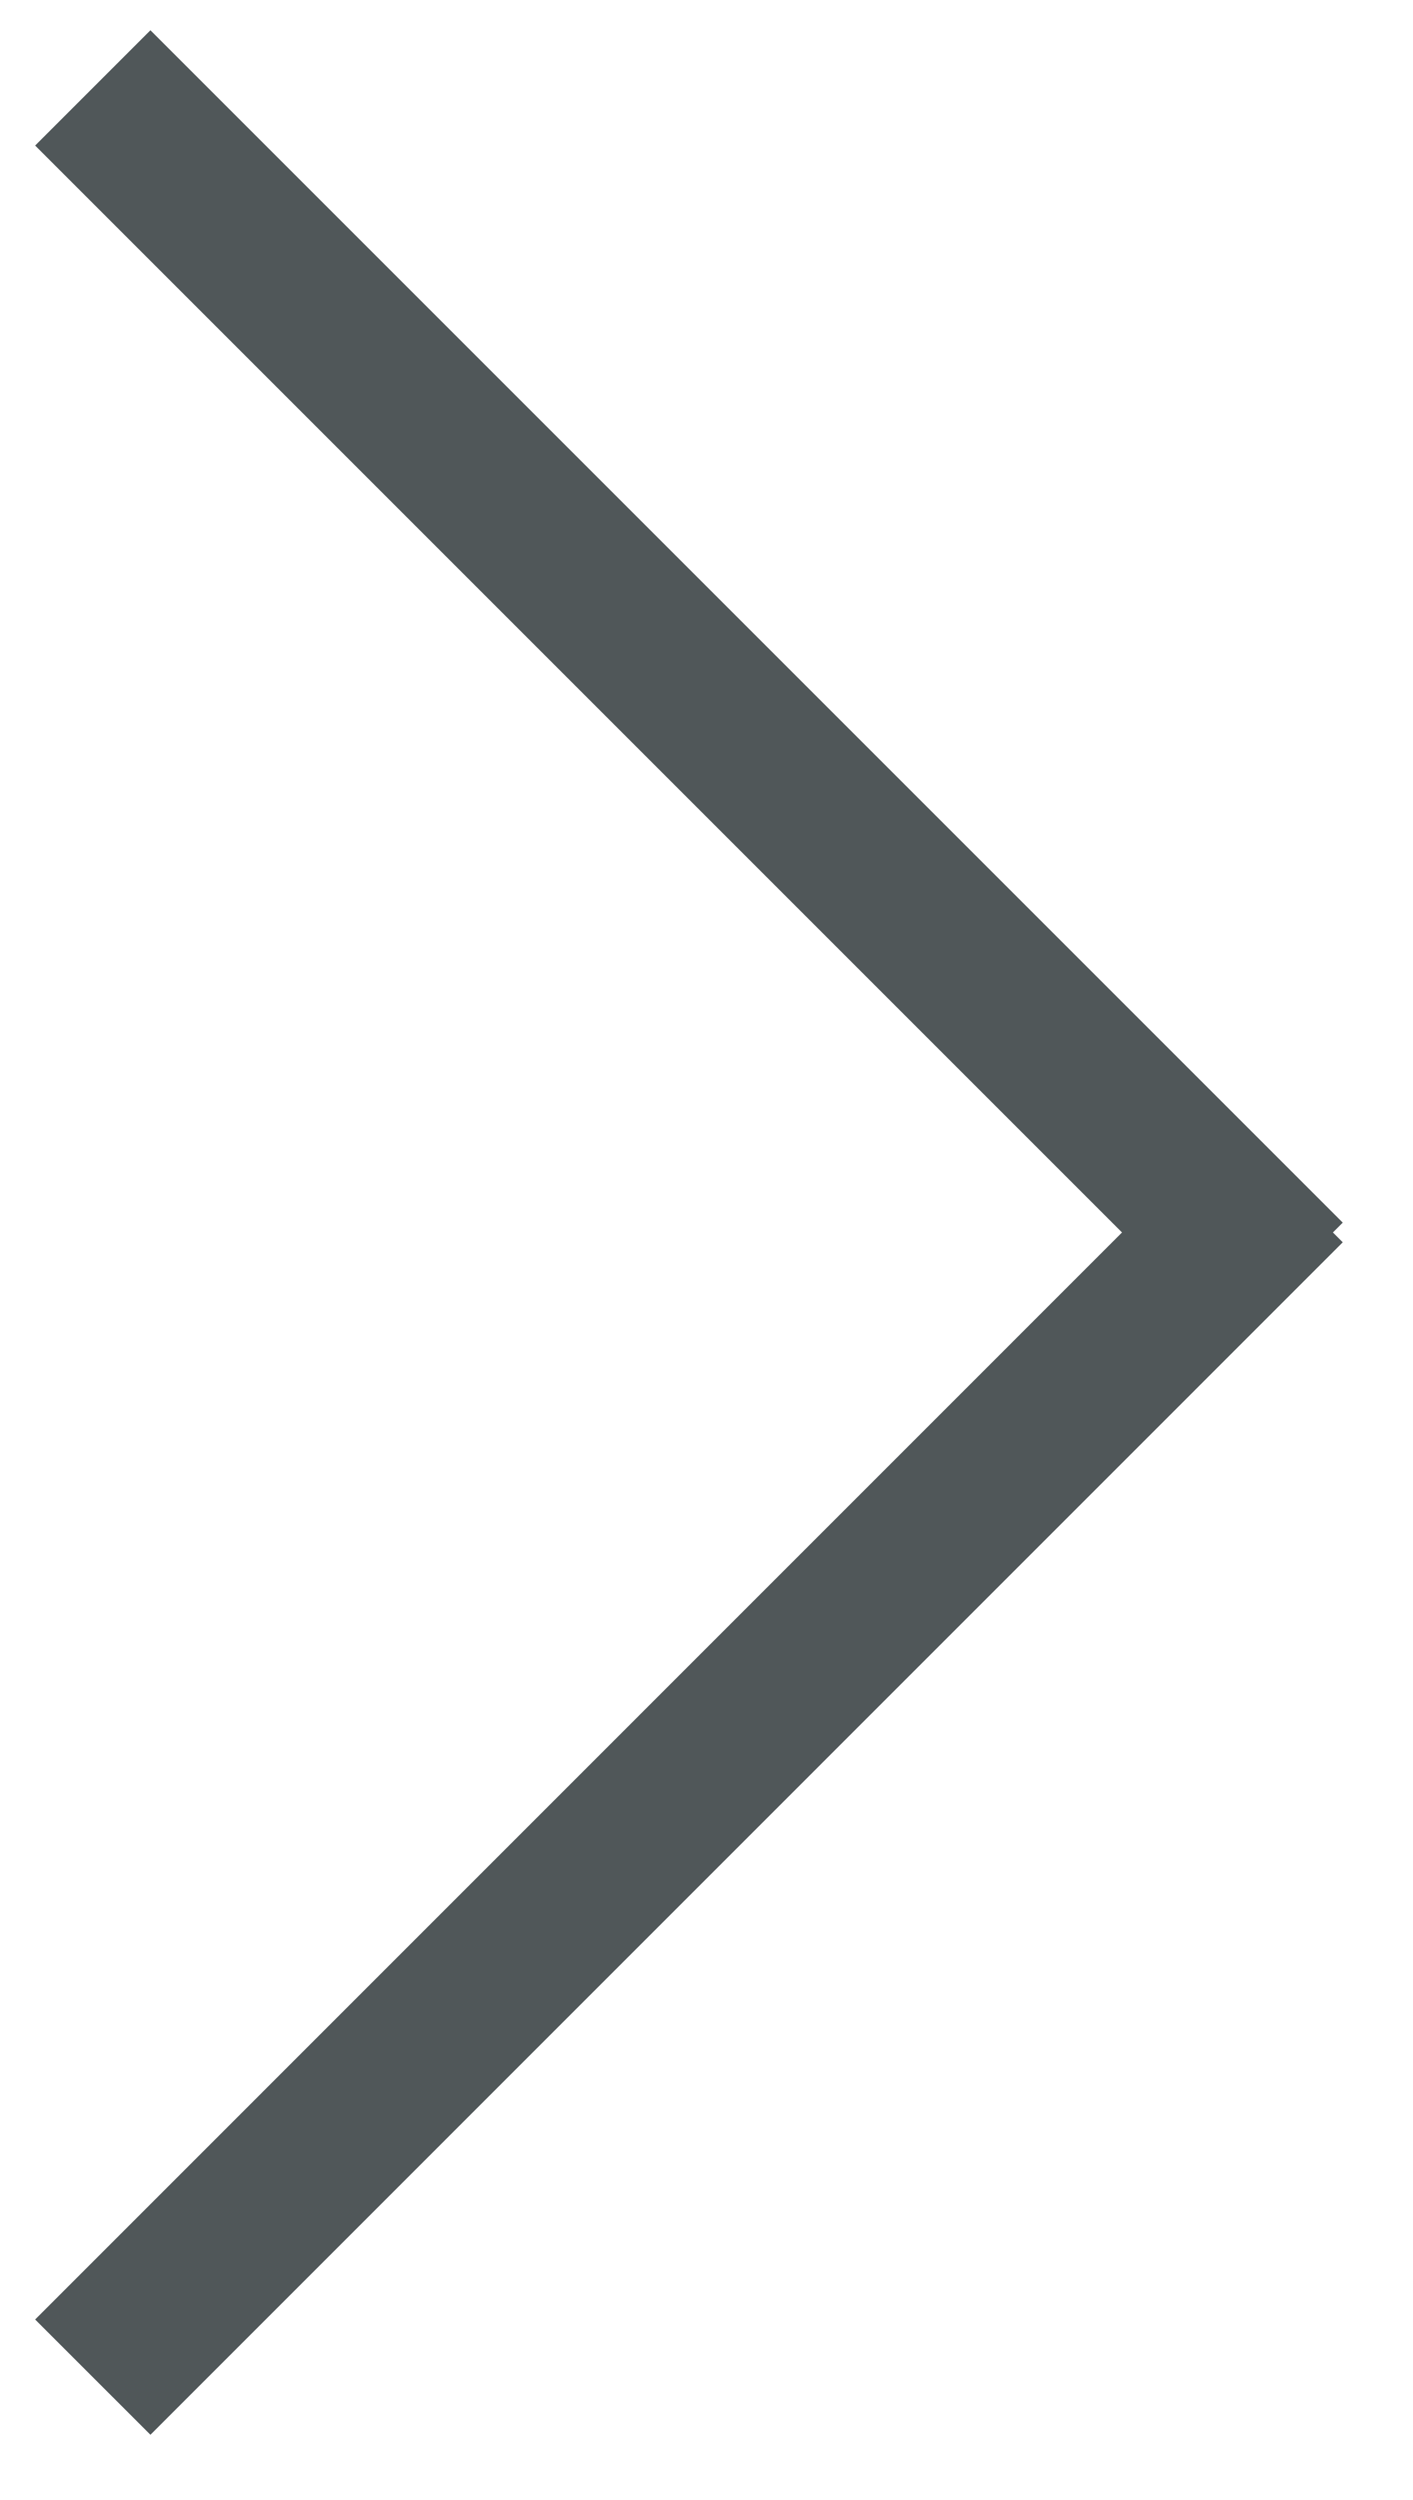
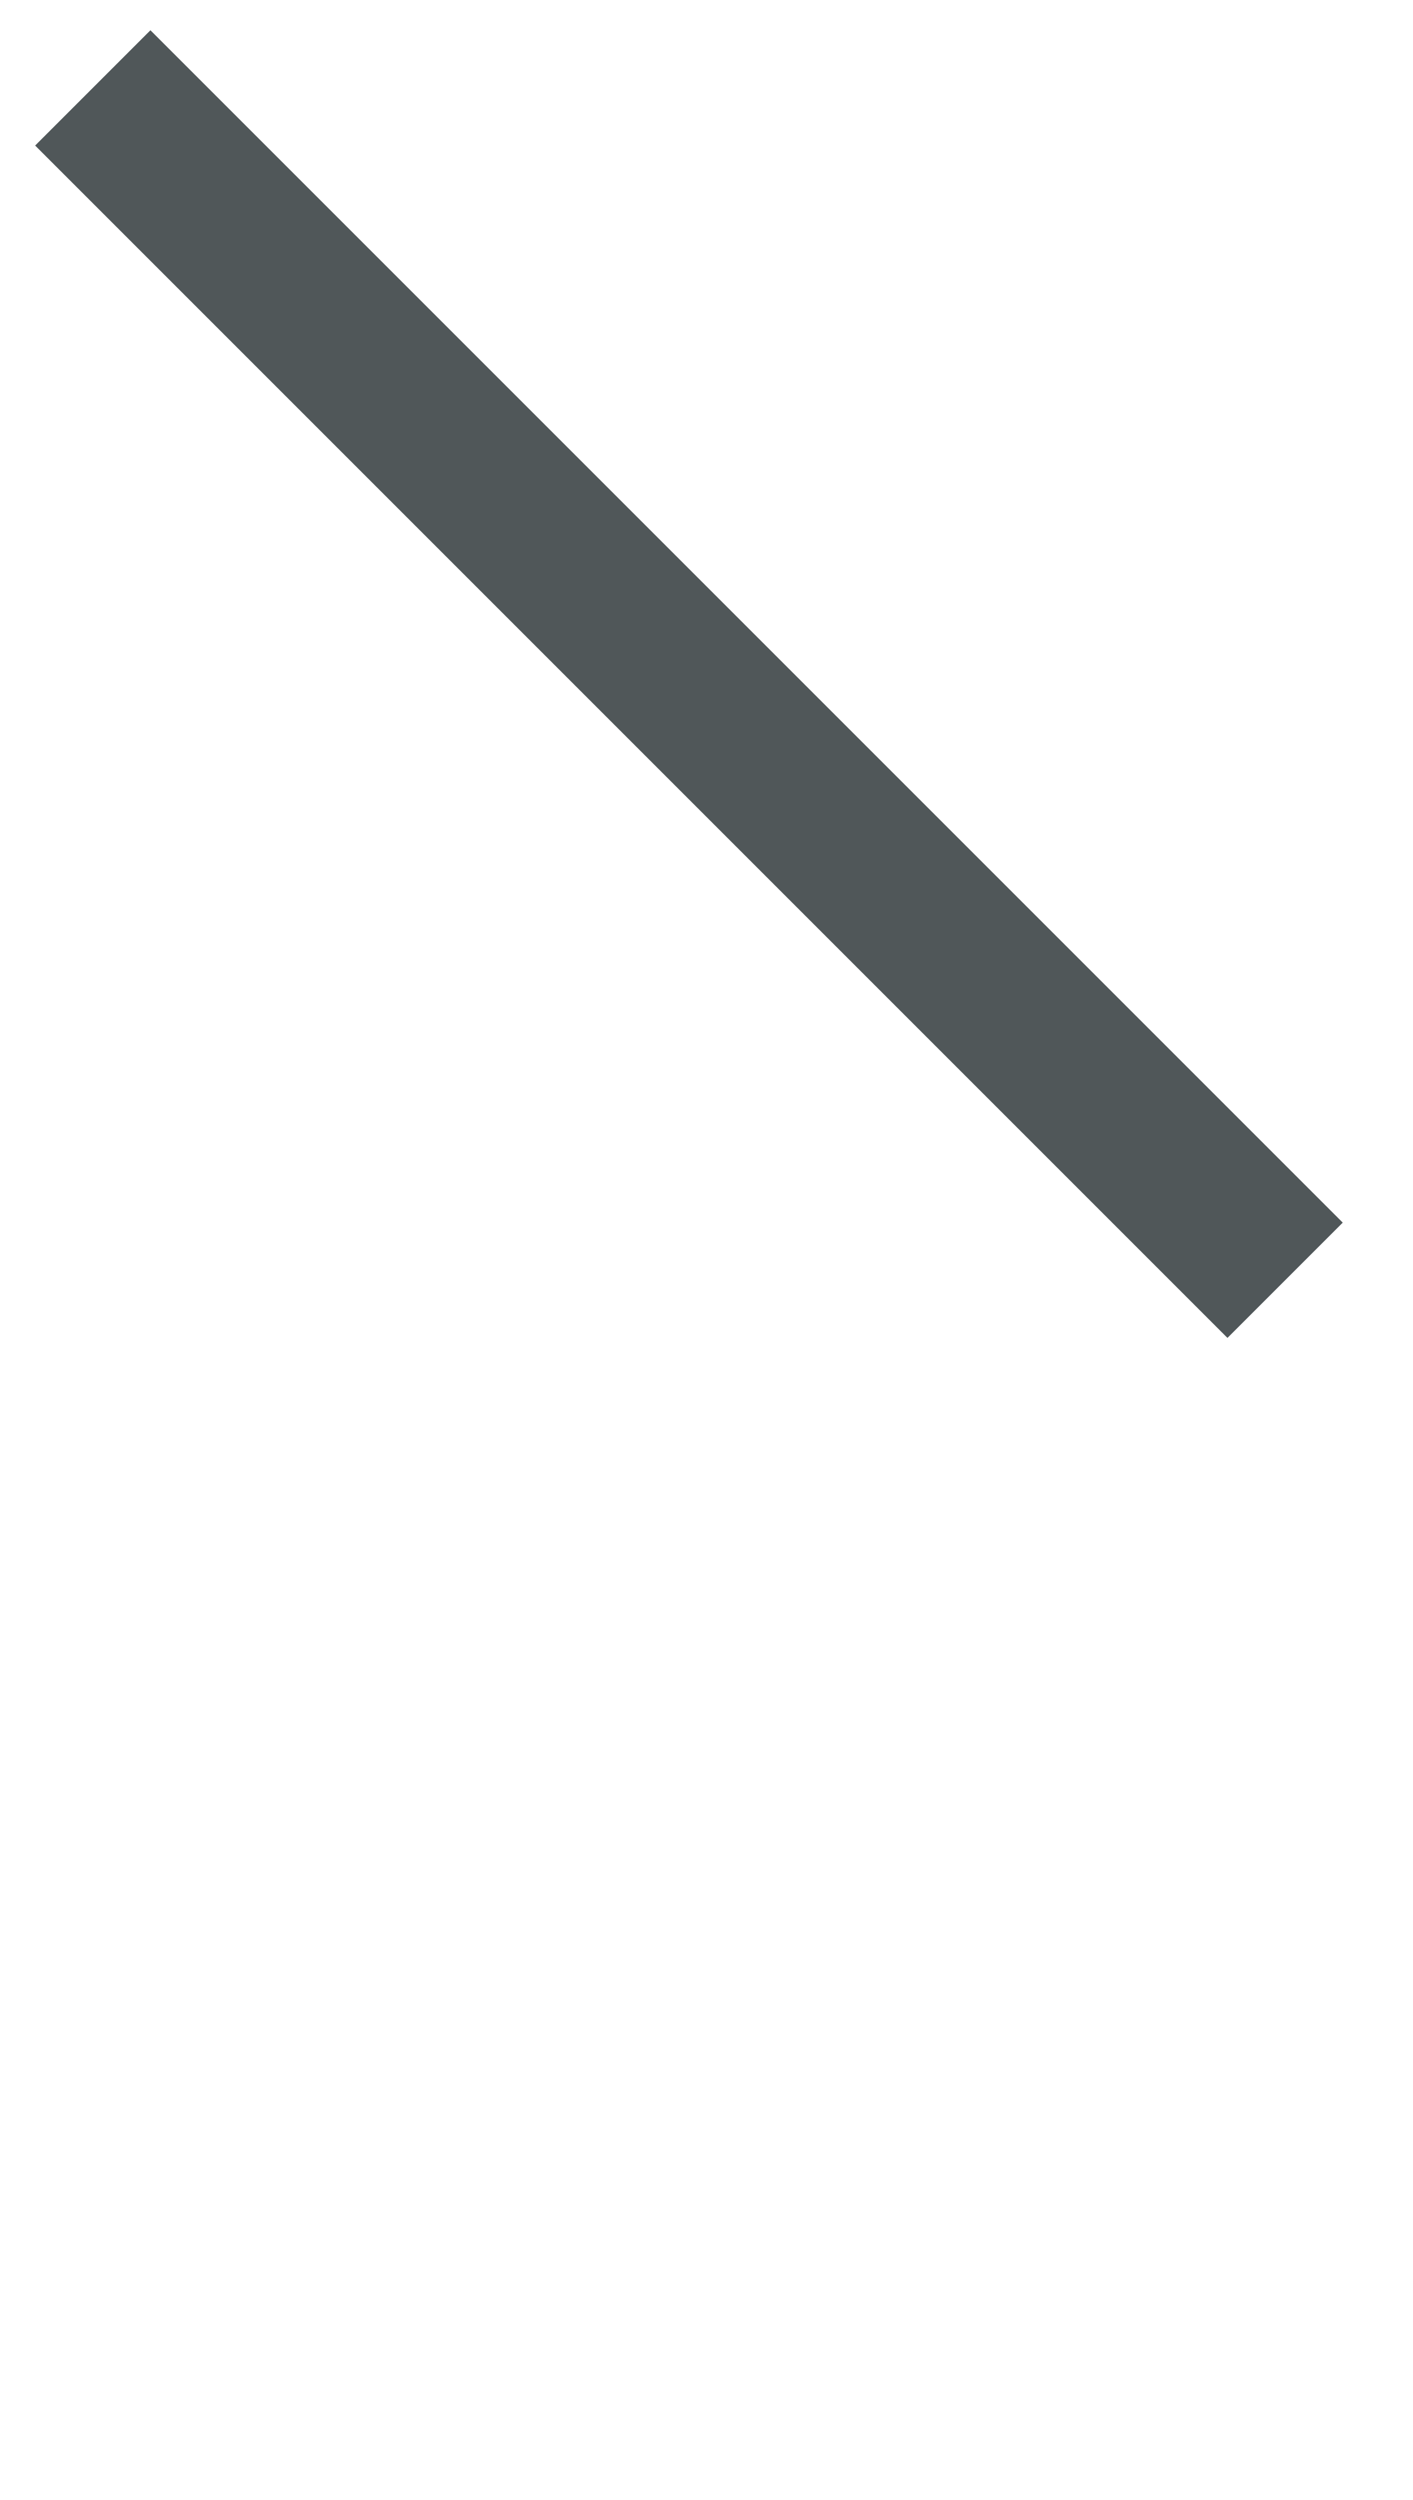
<svg xmlns="http://www.w3.org/2000/svg" width="13" height="23" viewBox="0 0 13 23" fill="none">
  <path d="M1.384 1.339L11.293 11.248" stroke="#505759" stroke-width="1.5" stroke-linecap="square" />
-   <path d="M1.384 21.339L11.293 11.429" stroke="#505759" stroke-width="1.5" stroke-linecap="square" />
</svg>